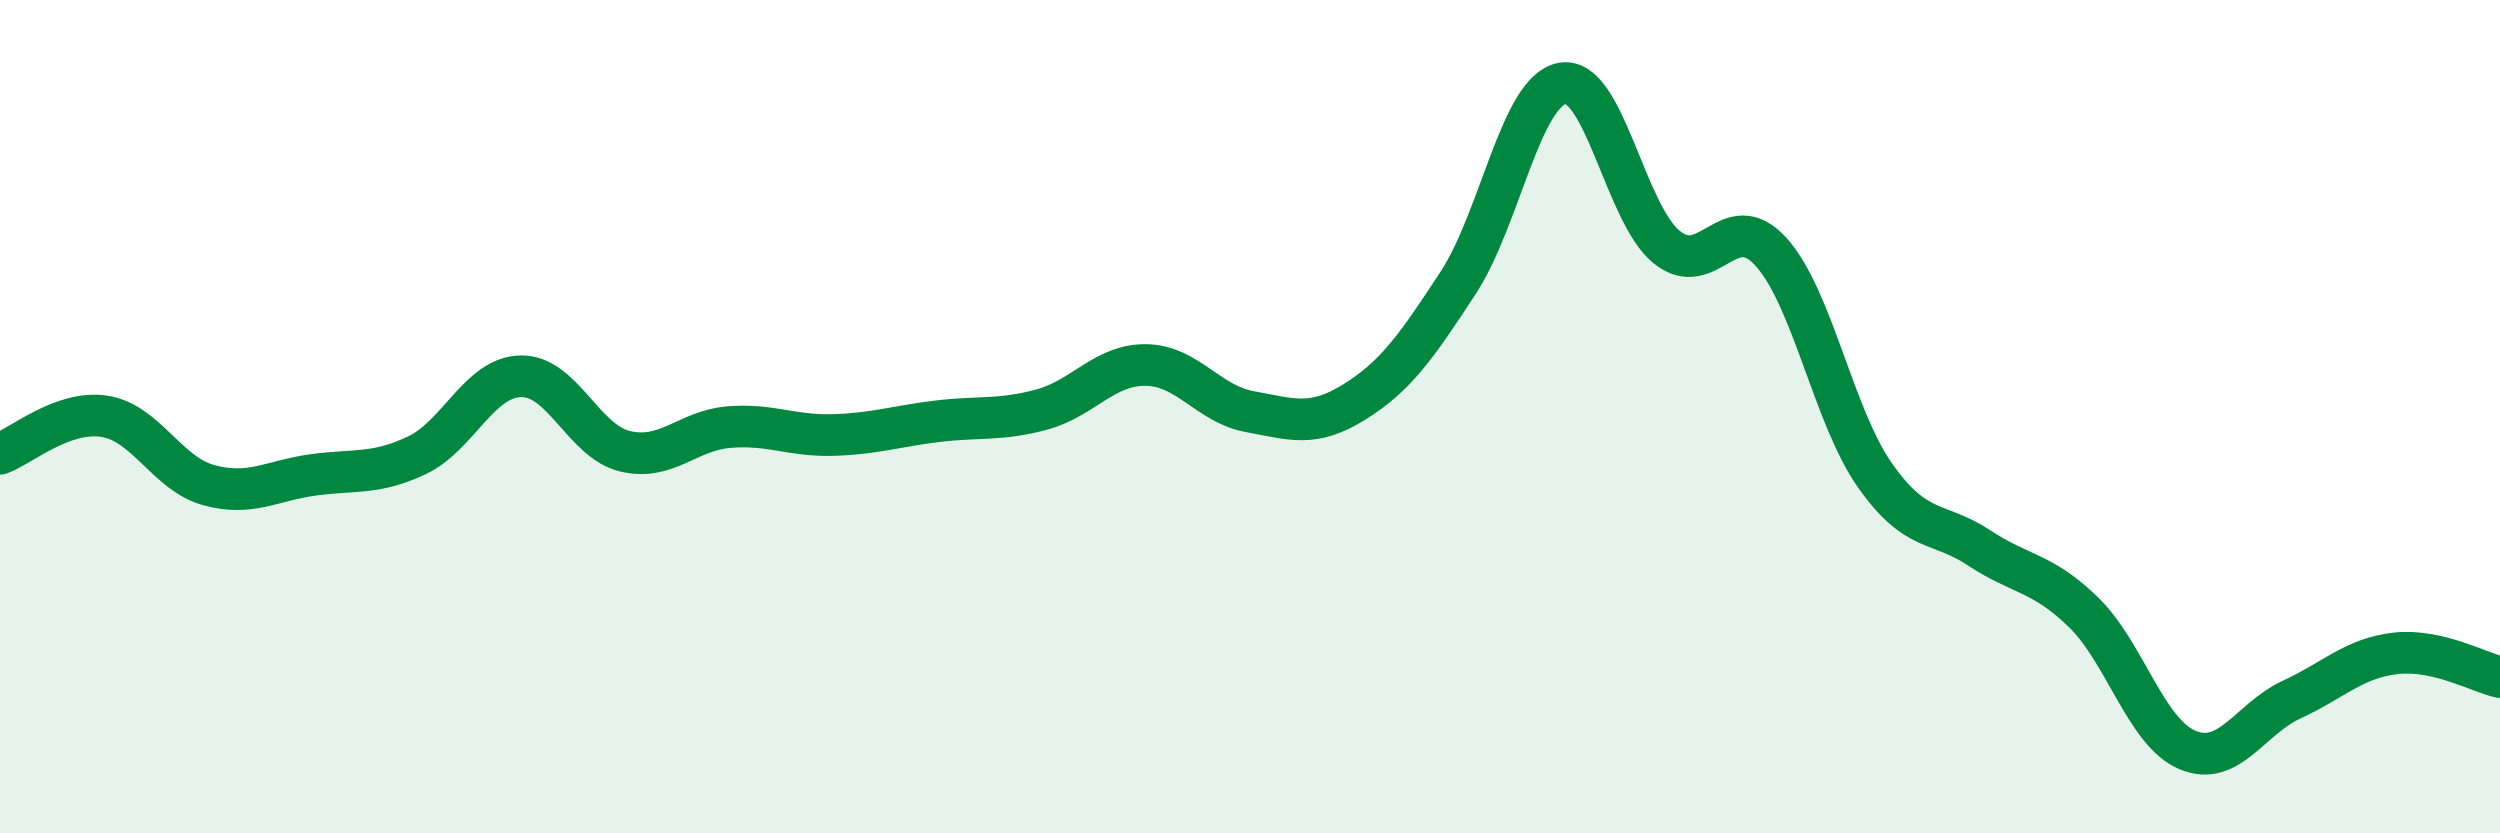
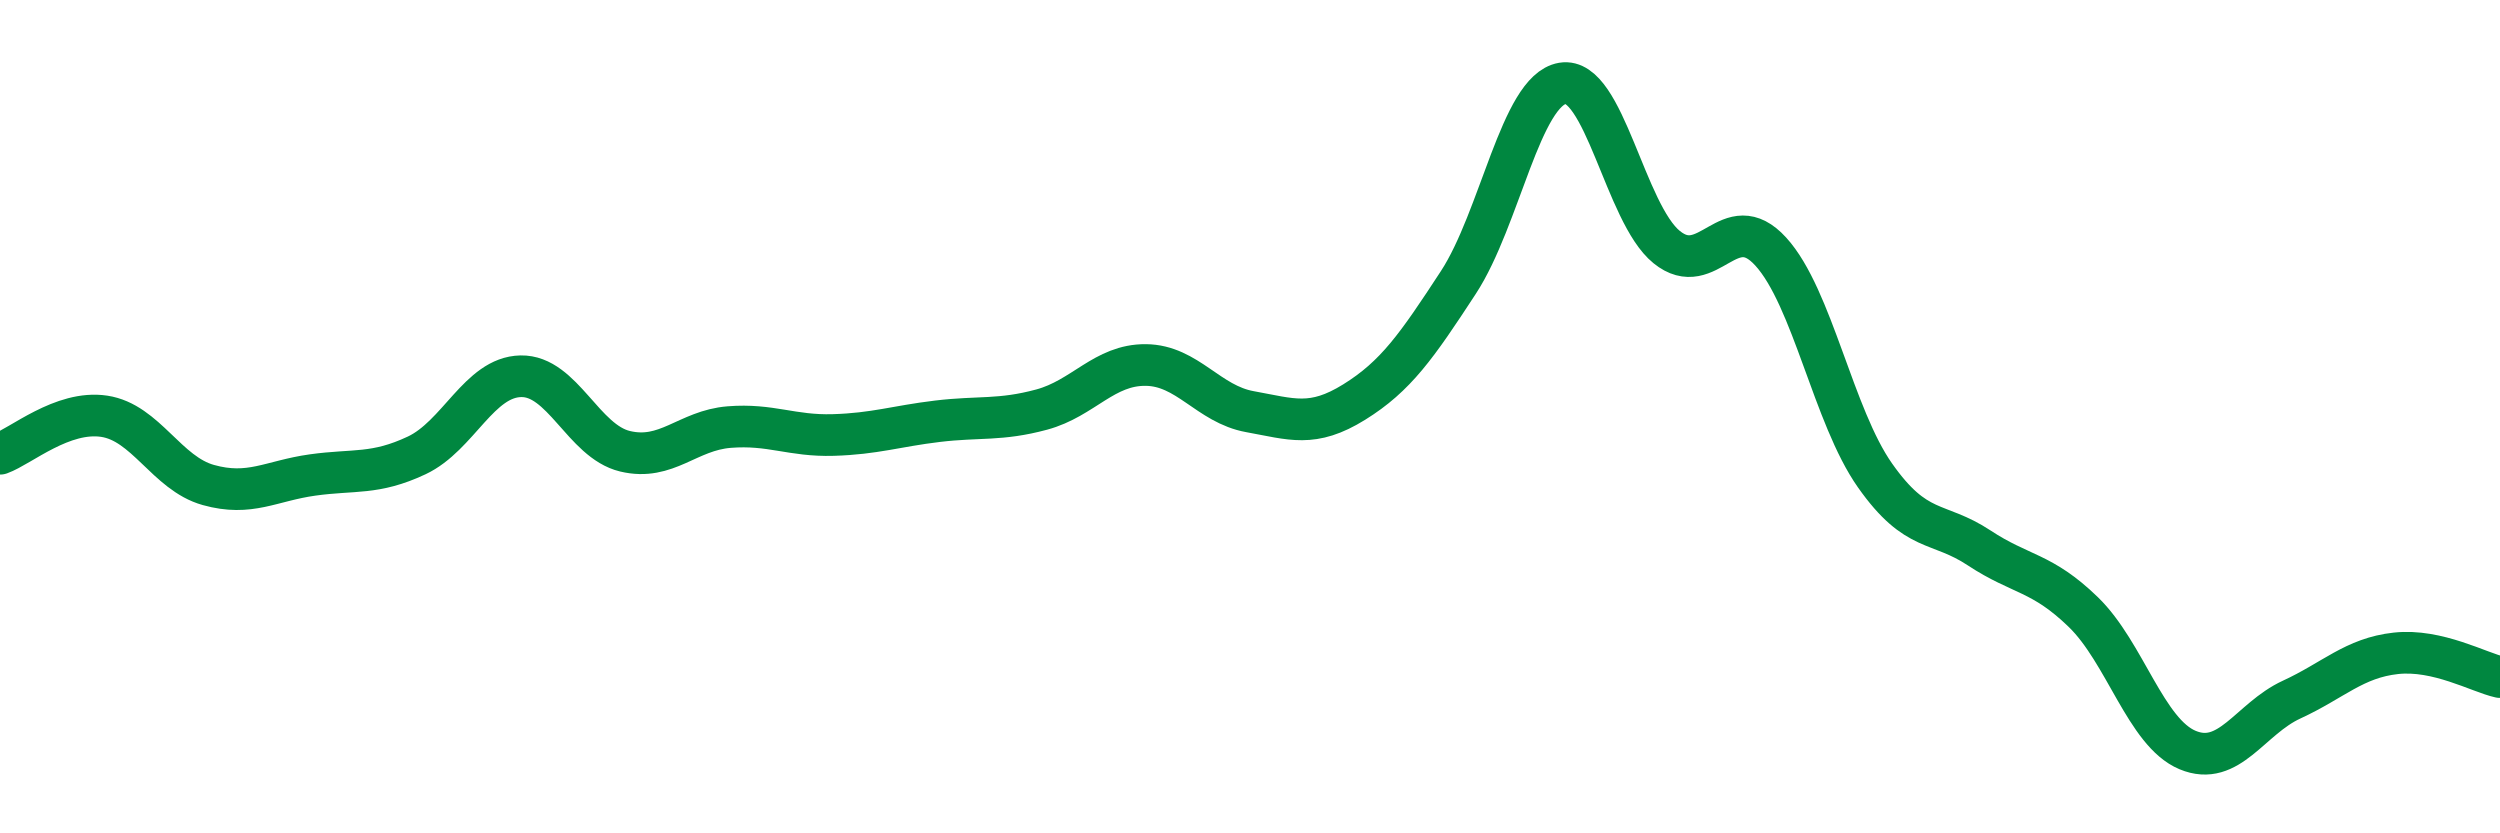
<svg xmlns="http://www.w3.org/2000/svg" width="60" height="20" viewBox="0 0 60 20">
-   <path d="M 0,10.89 C 0.5,10.71 1.5,9.84 2.5,9.99 C 3.5,10.14 4,11.36 5,11.64 C 6,11.92 6.5,11.54 7.5,11.4 C 8.5,11.26 9,11.4 10,10.93 C 11,10.46 11.5,9.05 12.5,9.03 C 13.5,9.01 14,10.59 15,10.83 C 16,11.07 16.5,10.33 17.5,10.25 C 18.5,10.17 19,10.47 20,10.44 C 21,10.41 21.5,10.23 22.5,10.11 C 23.5,9.99 24,10.1 25,9.83 C 26,9.56 26.5,8.75 27.5,8.76 C 28.5,8.77 29,9.7 30,9.88 C 31,10.06 31.5,10.27 32.5,9.65 C 33.5,9.03 34,8.31 35,6.78 C 36,5.25 36.5,2.17 37.5,2 C 38.5,1.83 39,5.12 40,5.93 C 41,6.74 41.5,4.94 42.5,6.04 C 43.5,7.14 44,9.99 45,11.41 C 46,12.83 46.5,12.49 47.5,13.15 C 48.5,13.81 49,13.72 50,14.69 C 51,15.66 51.5,17.58 52.5,18 C 53.5,18.42 54,17.25 55,16.79 C 56,16.33 56.5,15.79 57.5,15.68 C 58.5,15.57 59.5,16.14 60,16.25L60 20L0 20Z" fill="#008740" opacity="0.1" stroke-linecap="round" stroke-linejoin="round" />
  <path d="M 0,10.89 C 0.5,10.71 1.5,9.84 2.5,9.99 C 3.5,10.14 4,11.36 5,11.64 C 6,11.92 6.5,11.54 7.5,11.4 C 8.5,11.26 9,11.4 10,10.93 C 11,10.46 11.5,9.05 12.5,9.03 C 13.5,9.01 14,10.59 15,10.83 C 16,11.07 16.5,10.33 17.5,10.25 C 18.5,10.17 19,10.47 20,10.44 C 21,10.41 21.5,10.23 22.5,10.11 C 23.5,9.99 24,10.1 25,9.83 C 26,9.56 26.5,8.75 27.5,8.76 C 28.5,8.77 29,9.7 30,9.88 C 31,10.06 31.5,10.27 32.5,9.65 C 33.5,9.03 34,8.31 35,6.78 C 36,5.25 36.5,2.17 37.5,2 C 38.5,1.83 39,5.12 40,5.93 C 41,6.74 41.5,4.94 42.5,6.04 C 43.5,7.14 44,9.99 45,11.41 C 46,12.83 46.5,12.49 47.5,13.15 C 48.5,13.81 49,13.72 50,14.69 C 51,15.66 51.5,17.58 52.5,18 C 53.5,18.42 54,17.25 55,16.79 C 56,16.33 56.5,15.79 57.5,15.68 C 58.5,15.57 59.5,16.14 60,16.25" stroke="#008740" stroke-width="1" fill="none" stroke-linecap="round" stroke-linejoin="round" />
</svg>